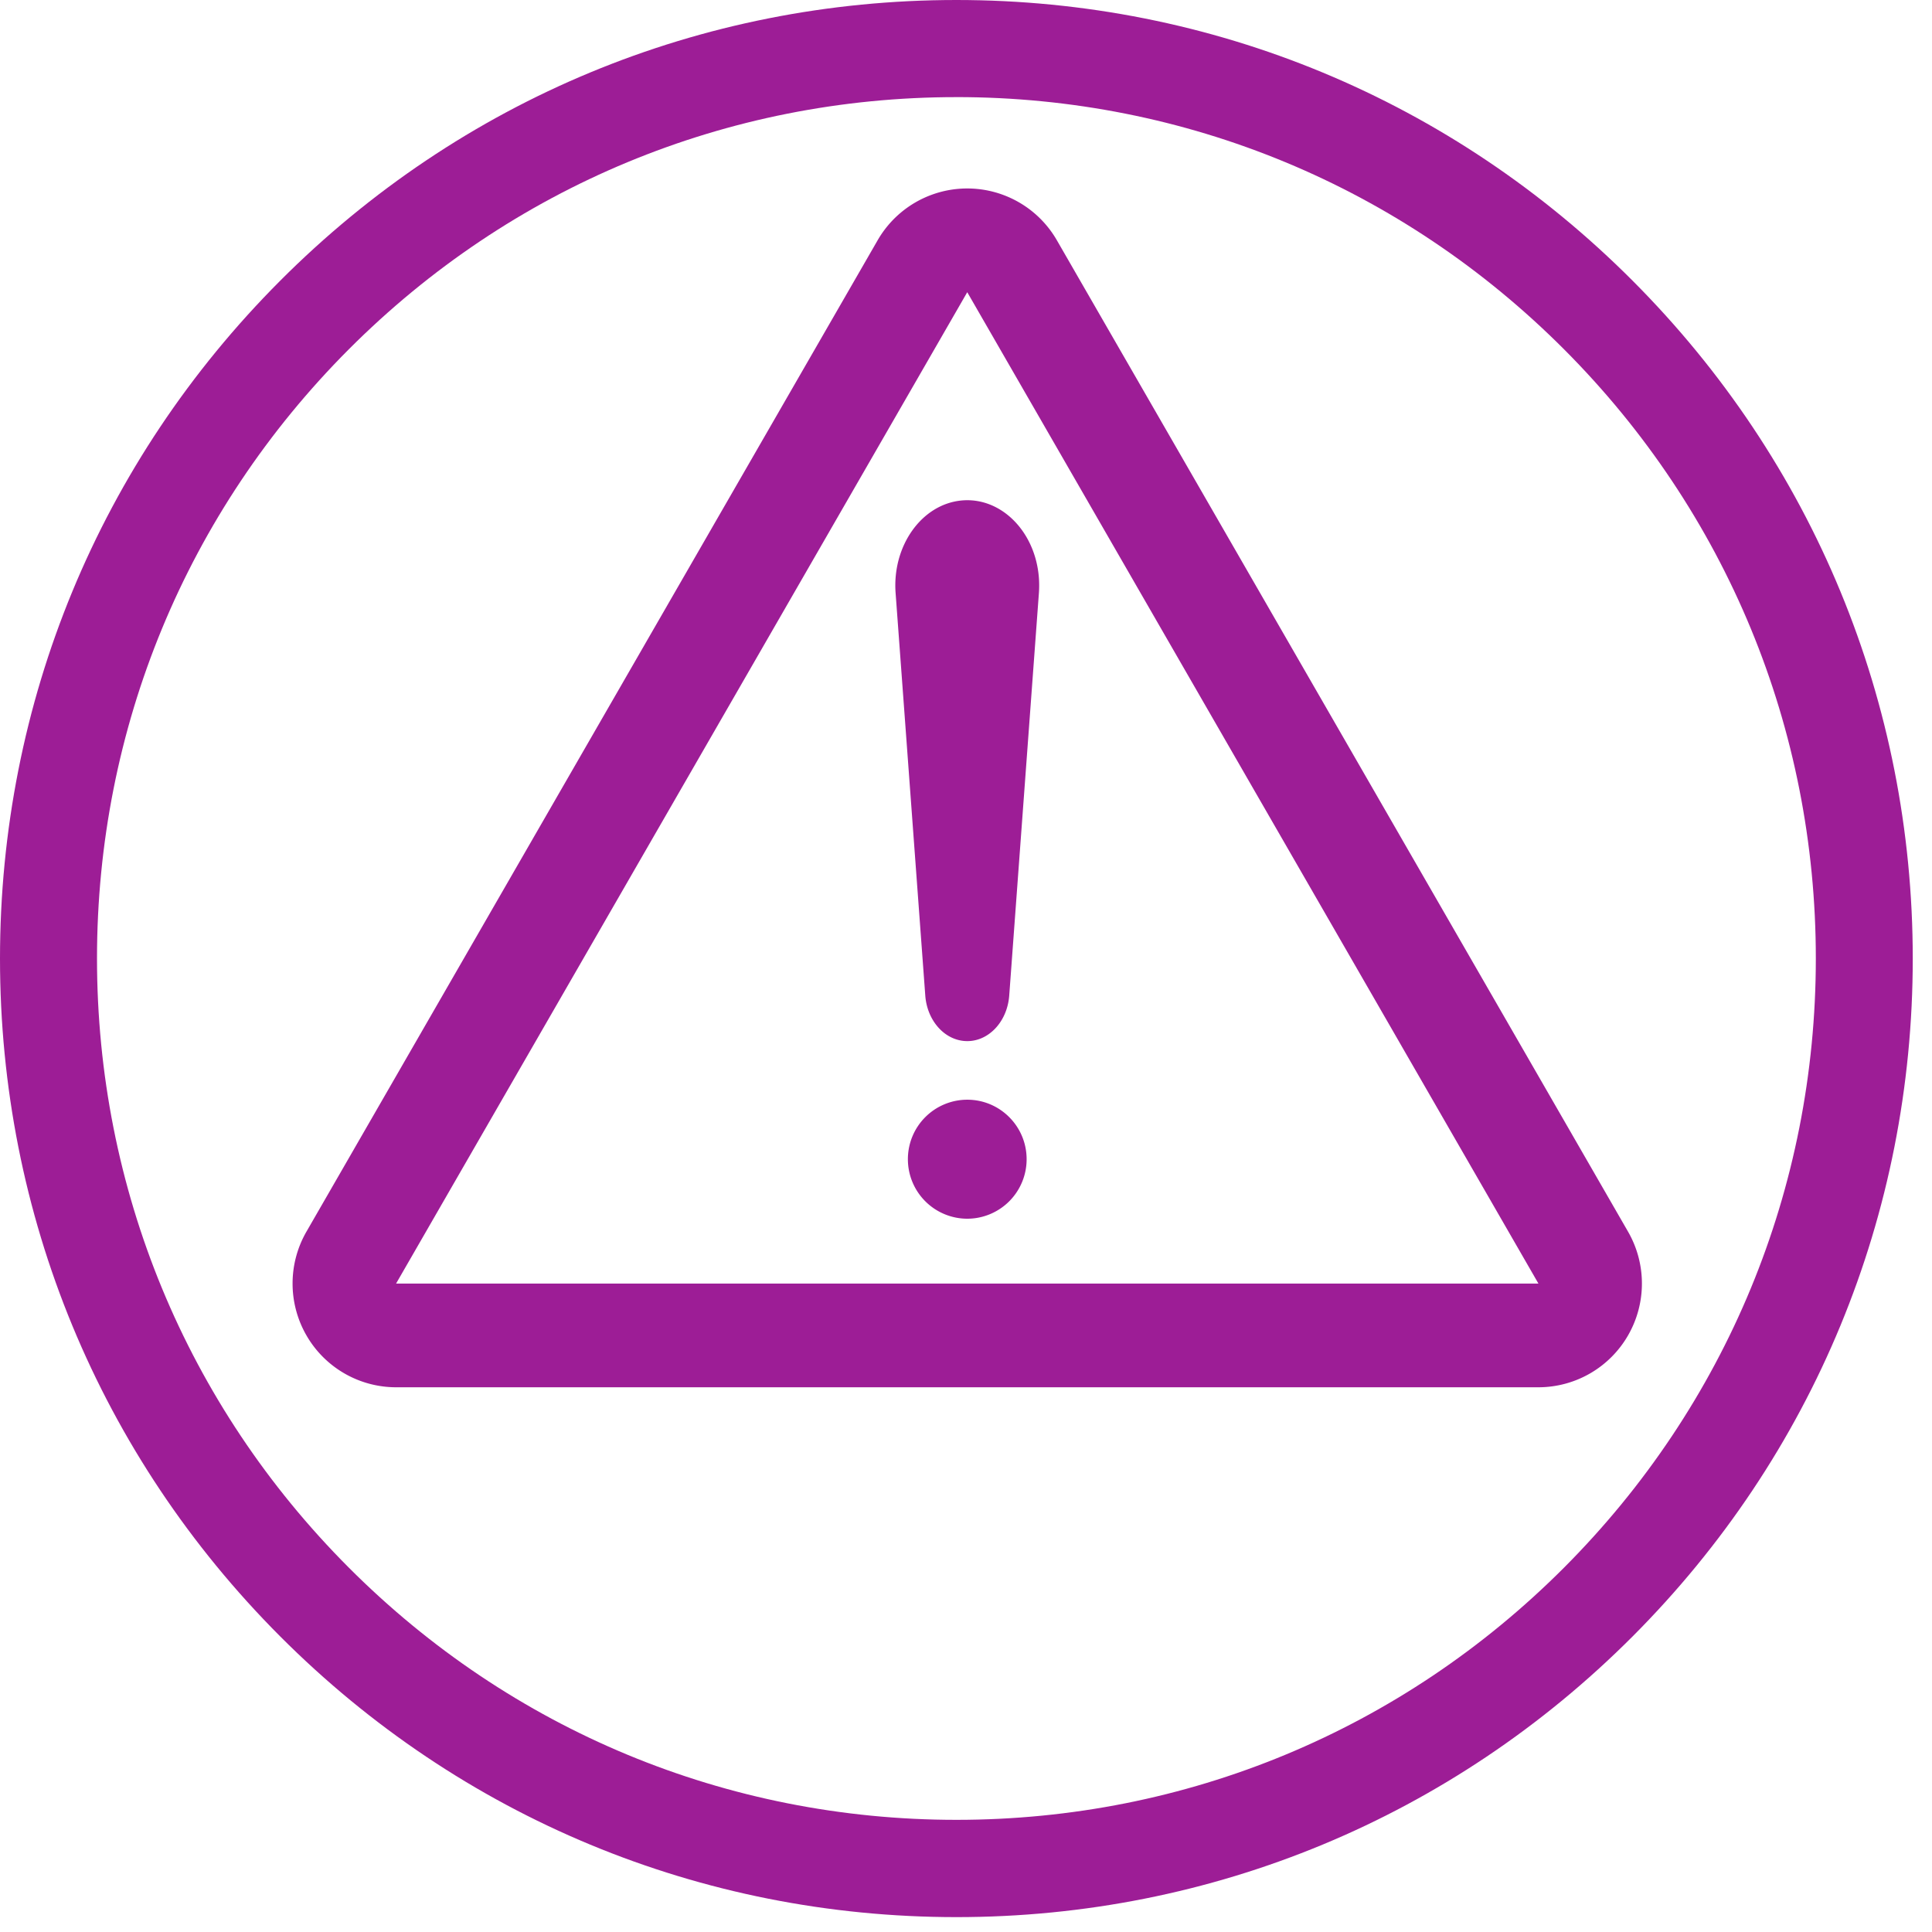
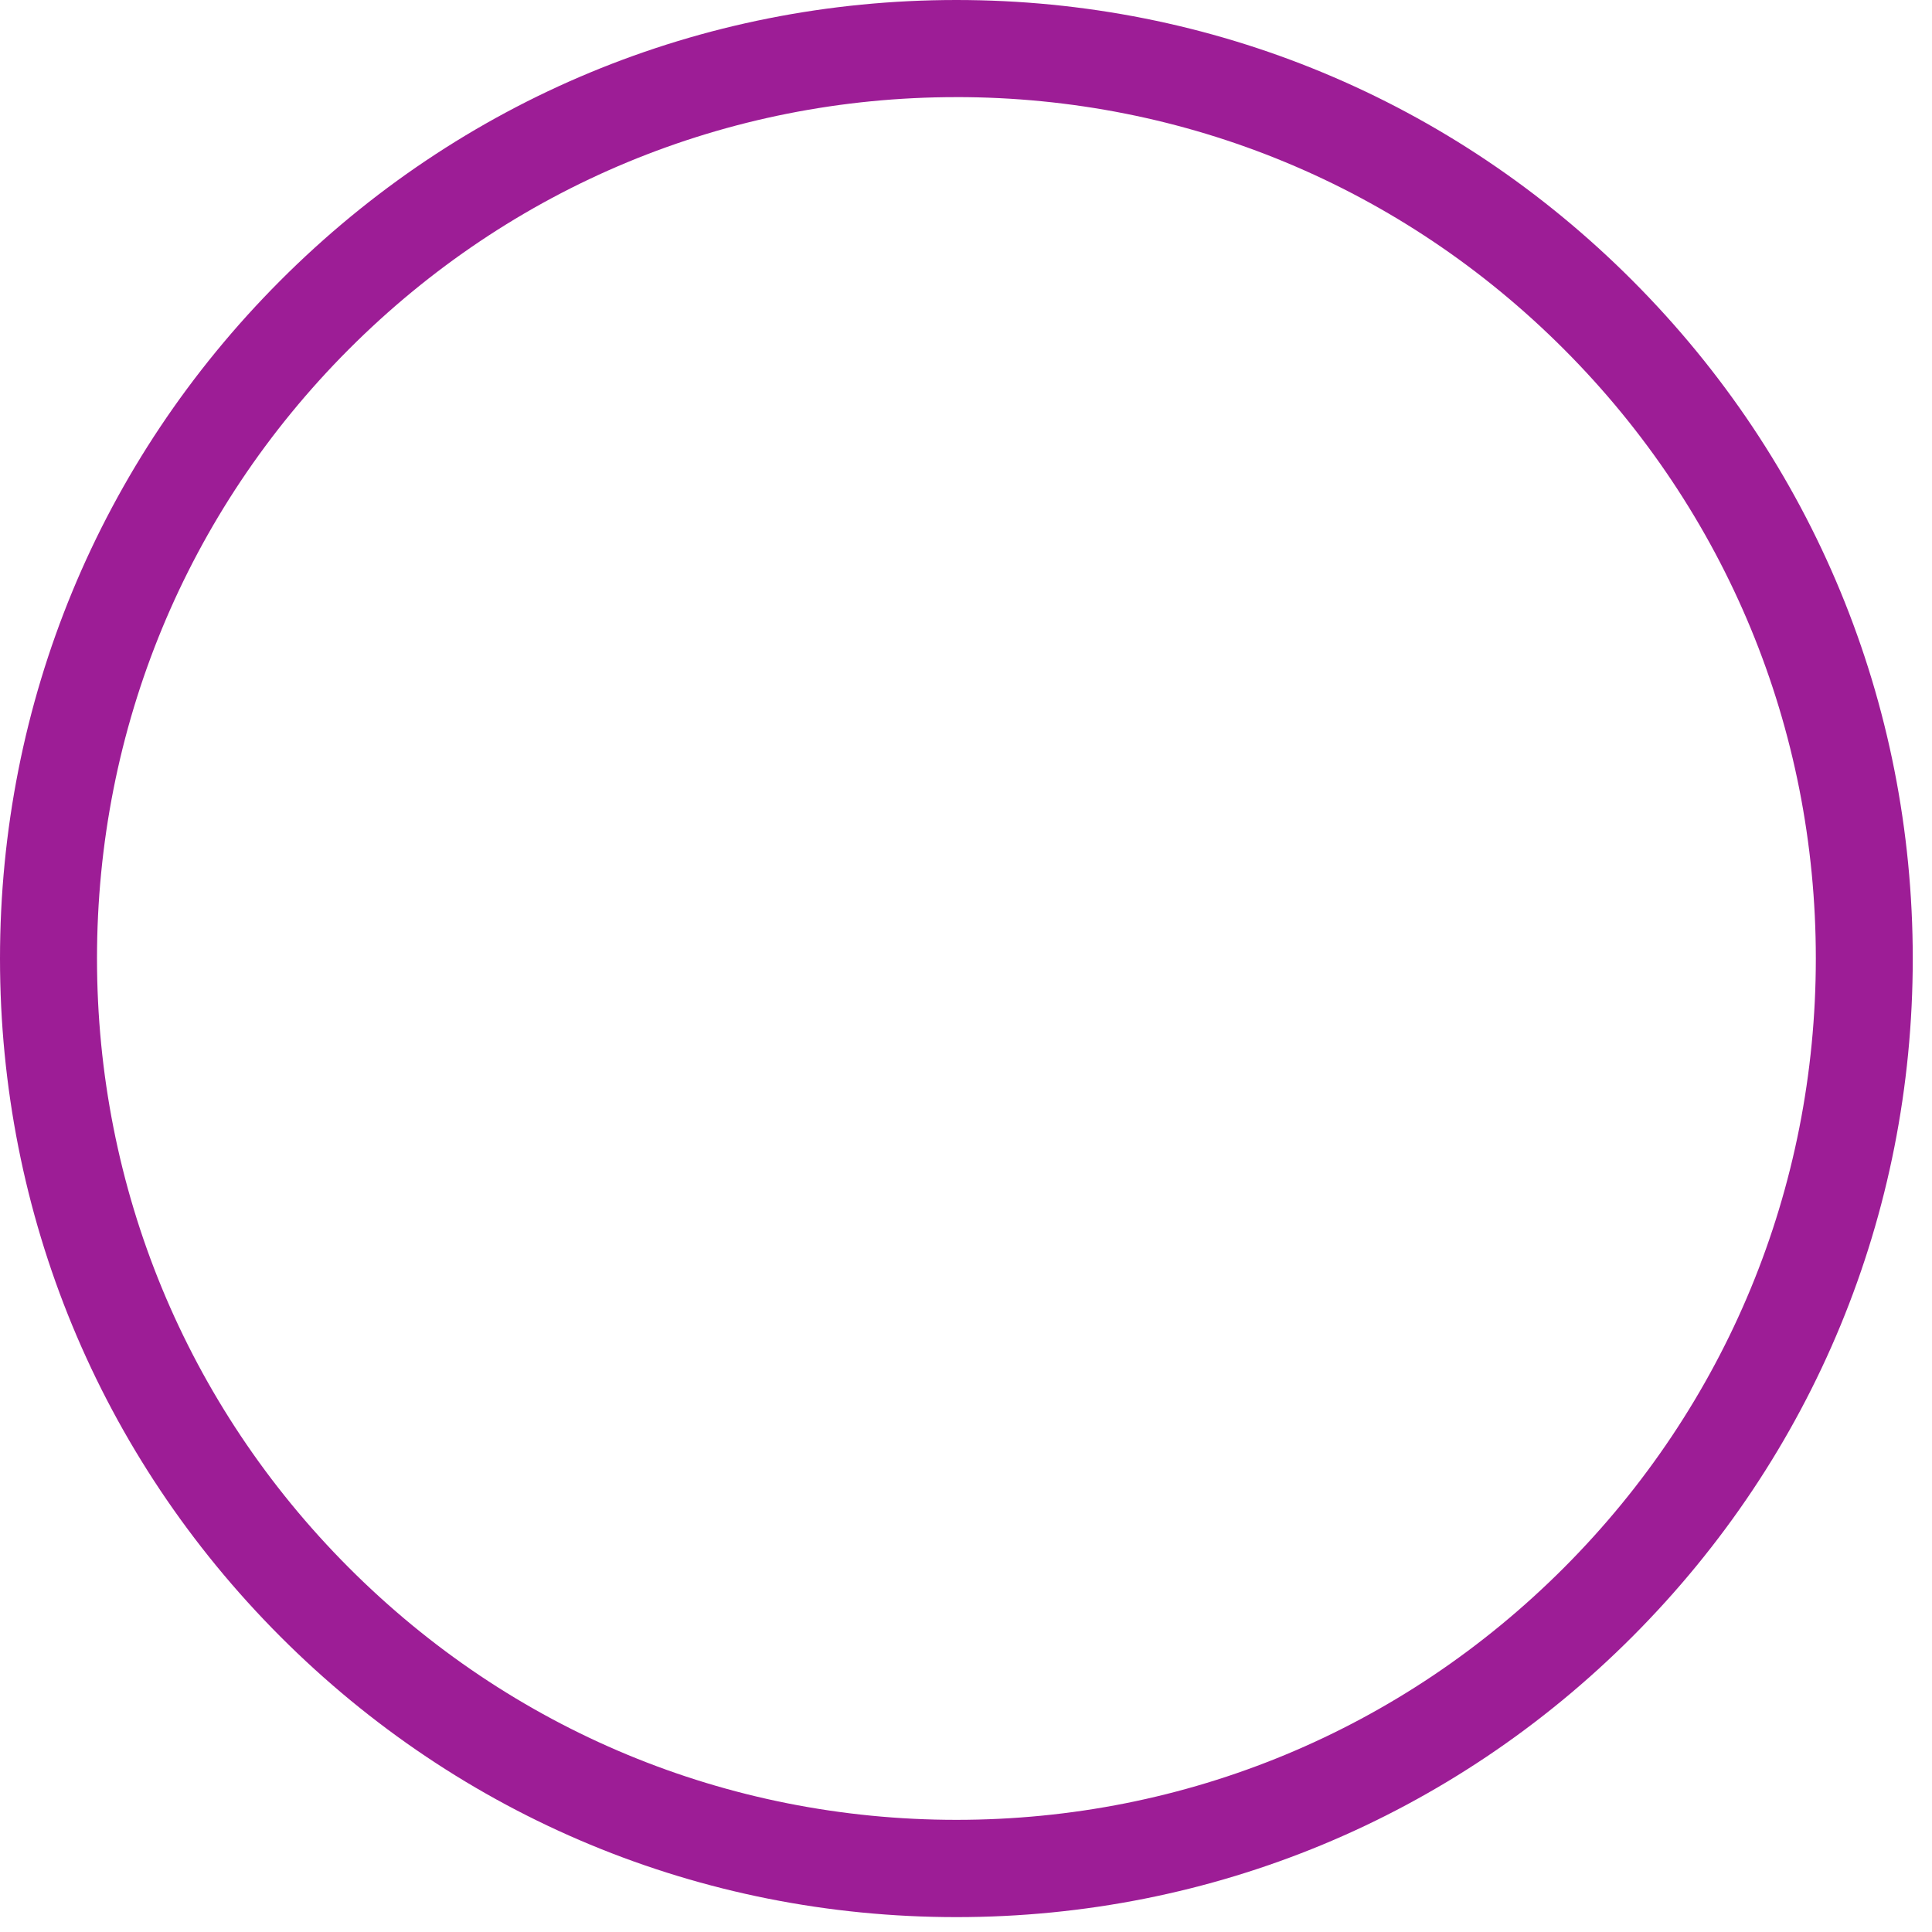
<svg xmlns="http://www.w3.org/2000/svg" width="77" height="77" fill="none">
  <path d="M38.117 76.407c-10.181 0-19.753-3.974-26.952-11.19C3.965 58.002 0 48.409 0 38.204 0 28 3.964 18.405 11.165 11.19 18.365 3.973 27.935 0 38.117 0 48.3 0 57.87 3.973 65.07 11.19c7.199 7.215 11.163 16.809 11.163 27.013 0 10.205-3.964 19.799-11.163 27.014-7.2 7.216-16.771 11.19-26.953 11.19zm0-72.536c-9.149 0-17.75 3.571-24.22 10.055C7.43 20.409 3.866 29.03 3.866 38.2c0 9.17 3.562 17.791 10.033 24.275 6.47 6.484 15.07 10.055 24.22 10.055 9.148 0 17.75-3.571 24.219-10.055C68.807 55.99 72.37 47.37 72.37 38.2c0-9.17-3.563-17.792-10.032-24.275-6.47-6.484-15.07-10.055-24.22-10.055z" fill="#9D1D96" />
-   <path d="M64.886 49.088L42.123 9.578a4.122 4.122 0 00-7.146 0l-22.764 39.51a4.144 4.144 0 000 4.134 4.124 4.124 0 003.573 2.068h45.527a4.124 4.124 0 003.573-2.068 4.143 4.143 0 000-4.134zm-49.1 2.068l22.764-39.51 22.764 39.51H15.785z" fill="#9D1D96" />
-   <path d="M35.694 23.63l1.183 16.047c.068.944.702 1.723 1.527 1.809.924.096 1.738-.715 1.819-1.81l1.183-16.047a4.27 4.27 0 000-.59c-.137-1.87-1.529-3.252-3.105-3.09-1.578.164-2.744 1.811-2.607 3.68zm2.856 24.942a2.369 2.369 0 002.366-2.372c0-1.31-1.06-2.371-2.366-2.371a2.369 2.369 0 00-2.366 2.371 2.37 2.37 0 002.366 2.372z" fill="#9D1D96" />
</svg>